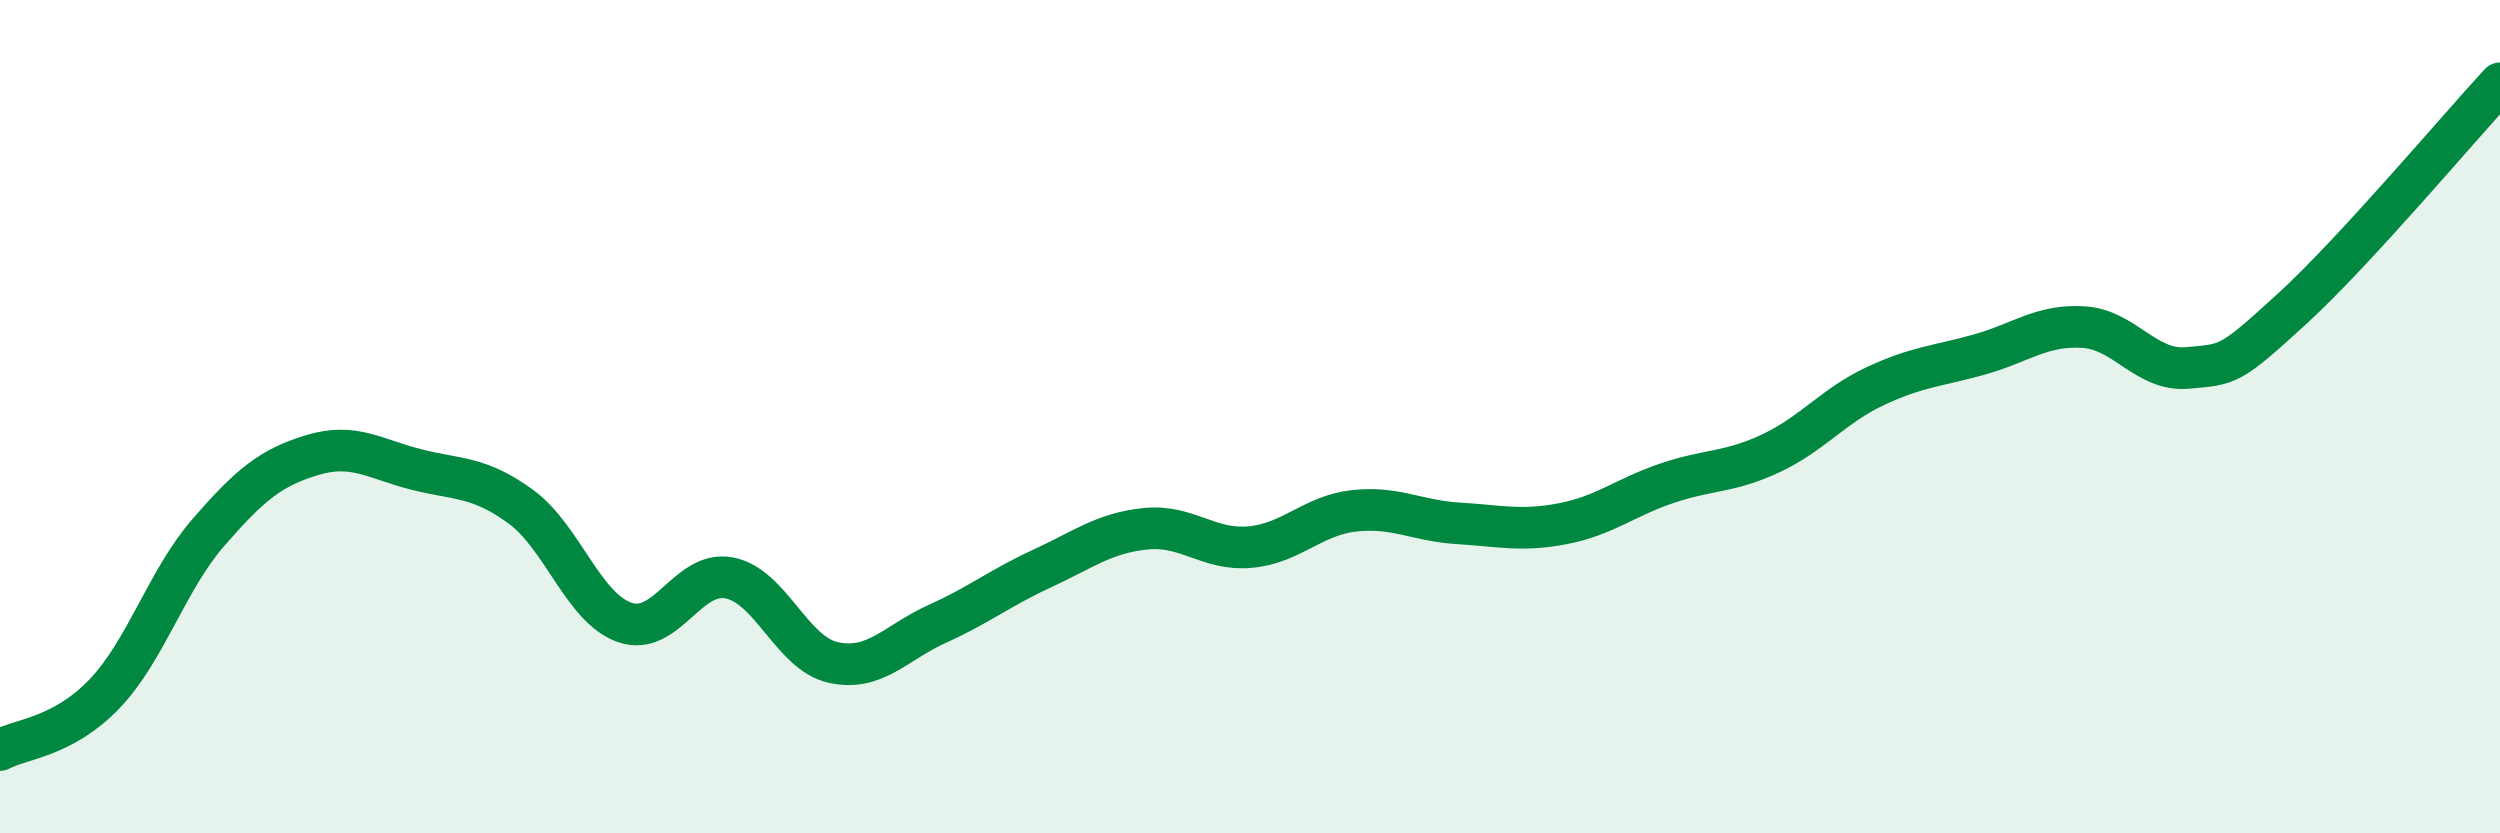
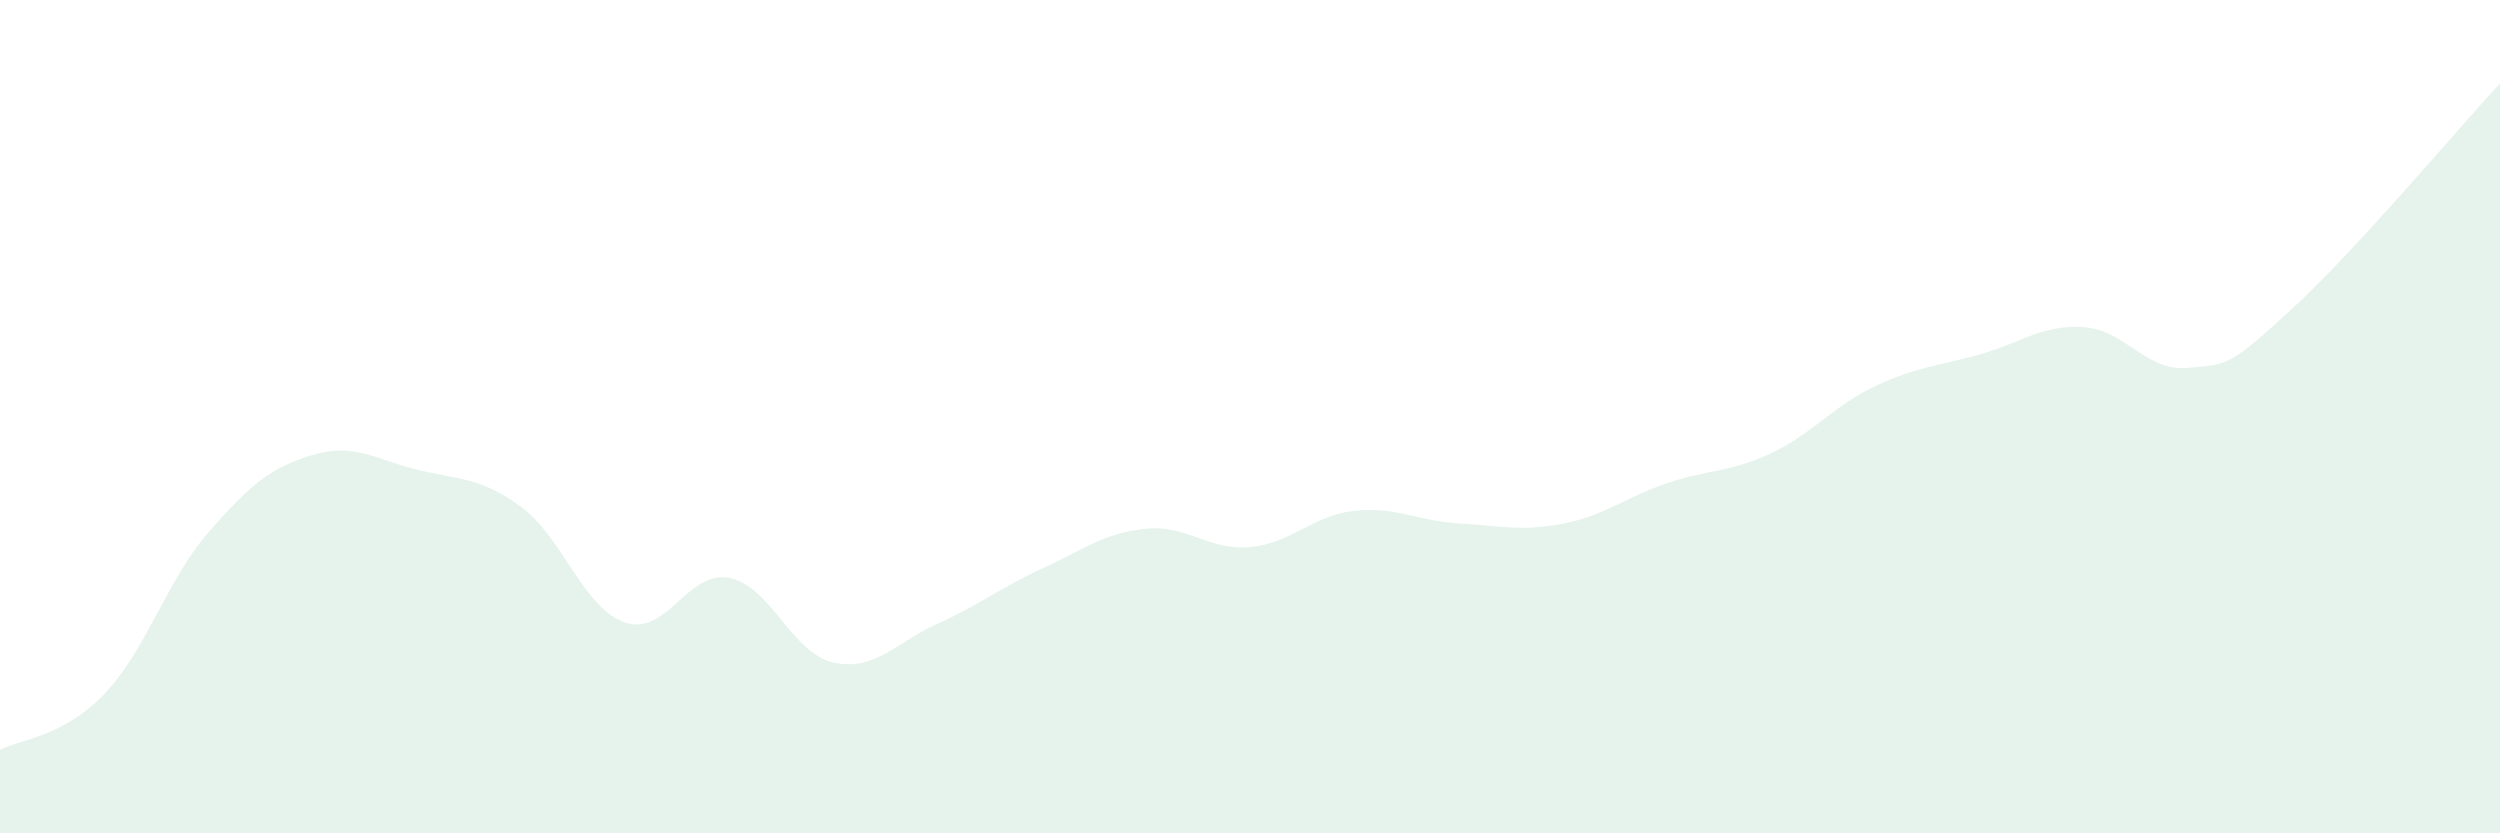
<svg xmlns="http://www.w3.org/2000/svg" width="60" height="20" viewBox="0 0 60 20">
  <path d="M 0,18 C 0.5,17.73 1.5,17.7 2.5,16.66 C 3.5,15.62 4,13.93 5,12.78 C 6,11.63 6.5,11.22 7.5,10.92 C 8.5,10.62 9,11.02 10,11.27 C 11,11.52 11.5,11.43 12.5,12.16 C 13.5,12.89 14,14.6 15,14.94 C 16,15.28 16.5,13.68 17.5,13.87 C 18.5,14.06 19,15.68 20,15.9 C 21,16.12 21.5,15.42 22.5,14.97 C 23.5,14.52 24,14.11 25,13.65 C 26,13.19 26.5,12.79 27.5,12.69 C 28.5,12.59 29,13.22 30,13.13 C 31,13.04 31.5,12.37 32.5,12.26 C 33.5,12.15 34,12.5 35,12.56 C 36,12.62 36.5,12.76 37.5,12.57 C 38.5,12.38 39,11.94 40,11.6 C 41,11.26 41.5,11.35 42.5,10.88 C 43.5,10.41 44,9.74 45,9.27 C 46,8.8 46.5,8.79 47.5,8.51 C 48.5,8.23 49,7.79 50,7.85 C 51,7.91 51.5,8.92 52.5,8.83 C 53.5,8.74 53.5,8.79 55,7.42 C 56.5,6.05 59,3.08 60,2L60 20L0 20Z" fill="#008740" opacity="0.1" stroke-linecap="round" stroke-linejoin="round" />
-   <path d="M 0,18 C 0.5,17.73 1.5,17.7 2.5,16.66 C 3.5,15.62 4,13.93 5,12.78 C 6,11.63 6.5,11.22 7.5,10.92 C 8.5,10.62 9,11.02 10,11.27 C 11,11.52 11.5,11.43 12.5,12.16 C 13.5,12.89 14,14.6 15,14.94 C 16,15.28 16.5,13.68 17.5,13.87 C 18.5,14.06 19,15.68 20,15.9 C 21,16.12 21.5,15.42 22.5,14.97 C 23.5,14.52 24,14.11 25,13.65 C 26,13.19 26.5,12.79 27.5,12.69 C 28.5,12.59 29,13.22 30,13.13 C 31,13.04 31.5,12.37 32.5,12.26 C 33.5,12.15 34,12.5 35,12.56 C 36,12.62 36.5,12.76 37.5,12.57 C 38.5,12.38 39,11.94 40,11.6 C 41,11.26 41.5,11.35 42.5,10.88 C 43.5,10.41 44,9.74 45,9.27 C 46,8.8 46.5,8.79 47.5,8.51 C 48.5,8.23 49,7.79 50,7.85 C 51,7.91 51.5,8.92 52.5,8.83 C 53.5,8.74 53.5,8.79 55,7.42 C 56.5,6.05 59,3.08 60,2" stroke="#008740" stroke-width="1" fill="none" stroke-linecap="round" stroke-linejoin="round" />
</svg>